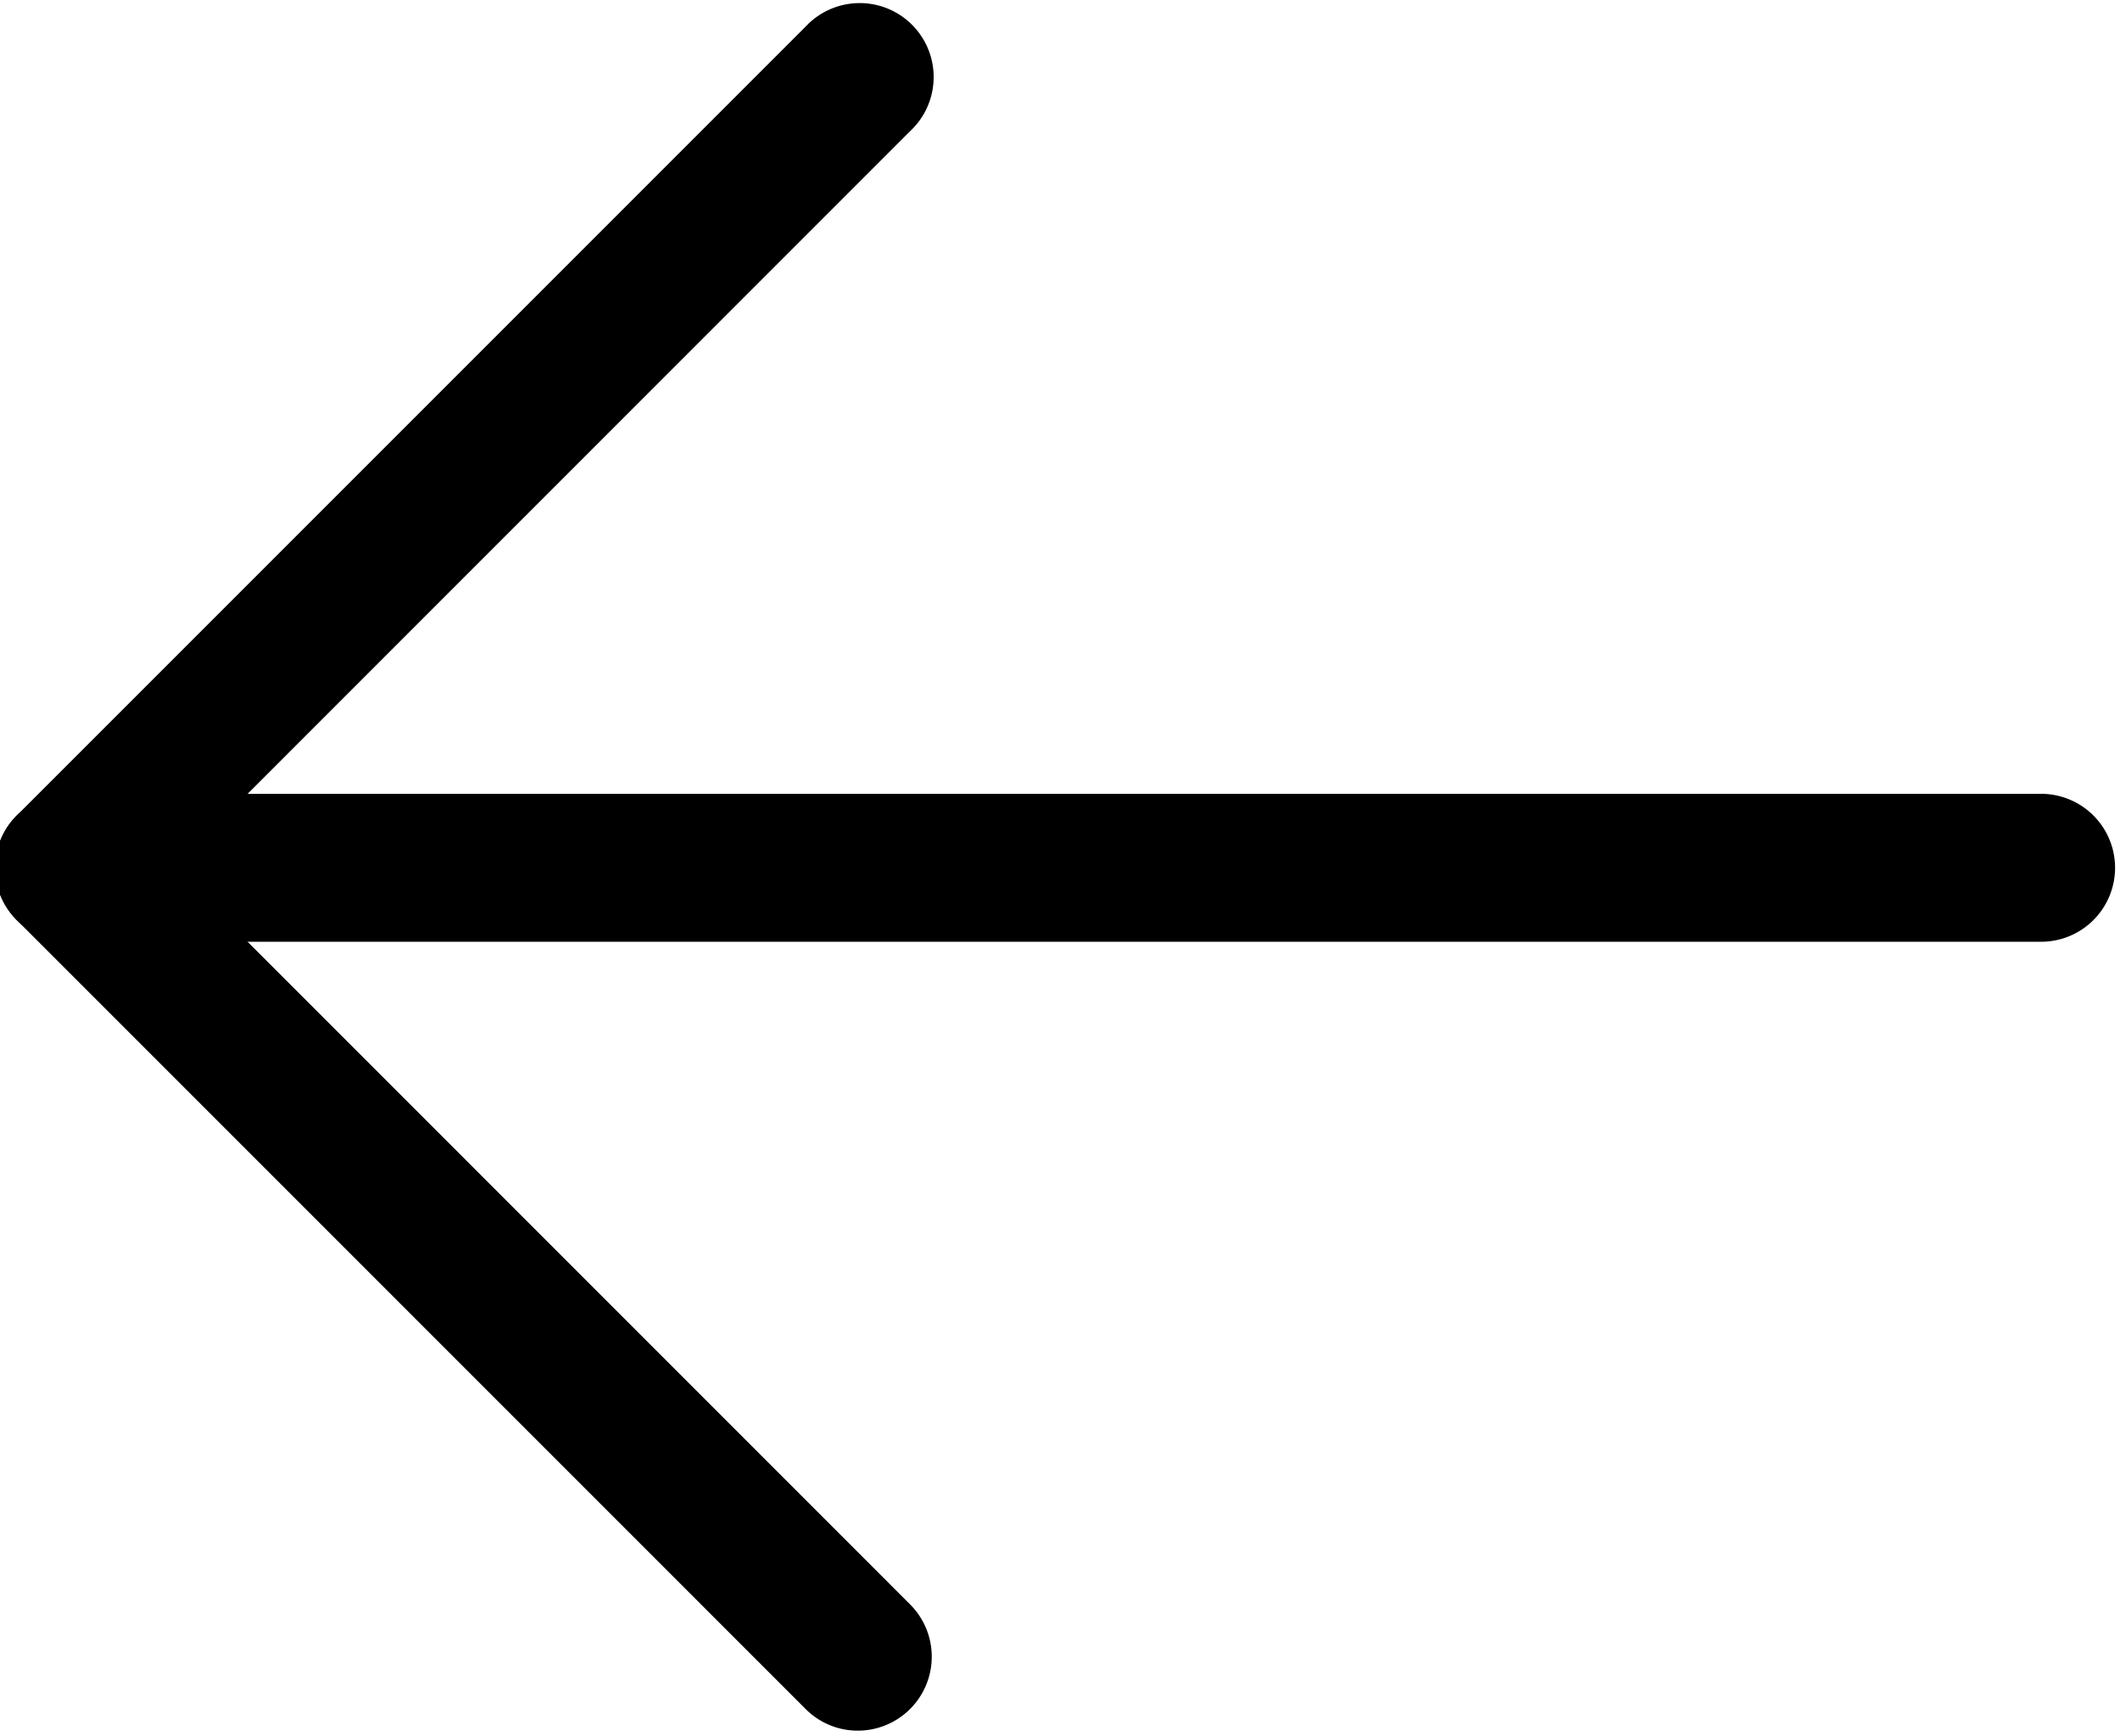
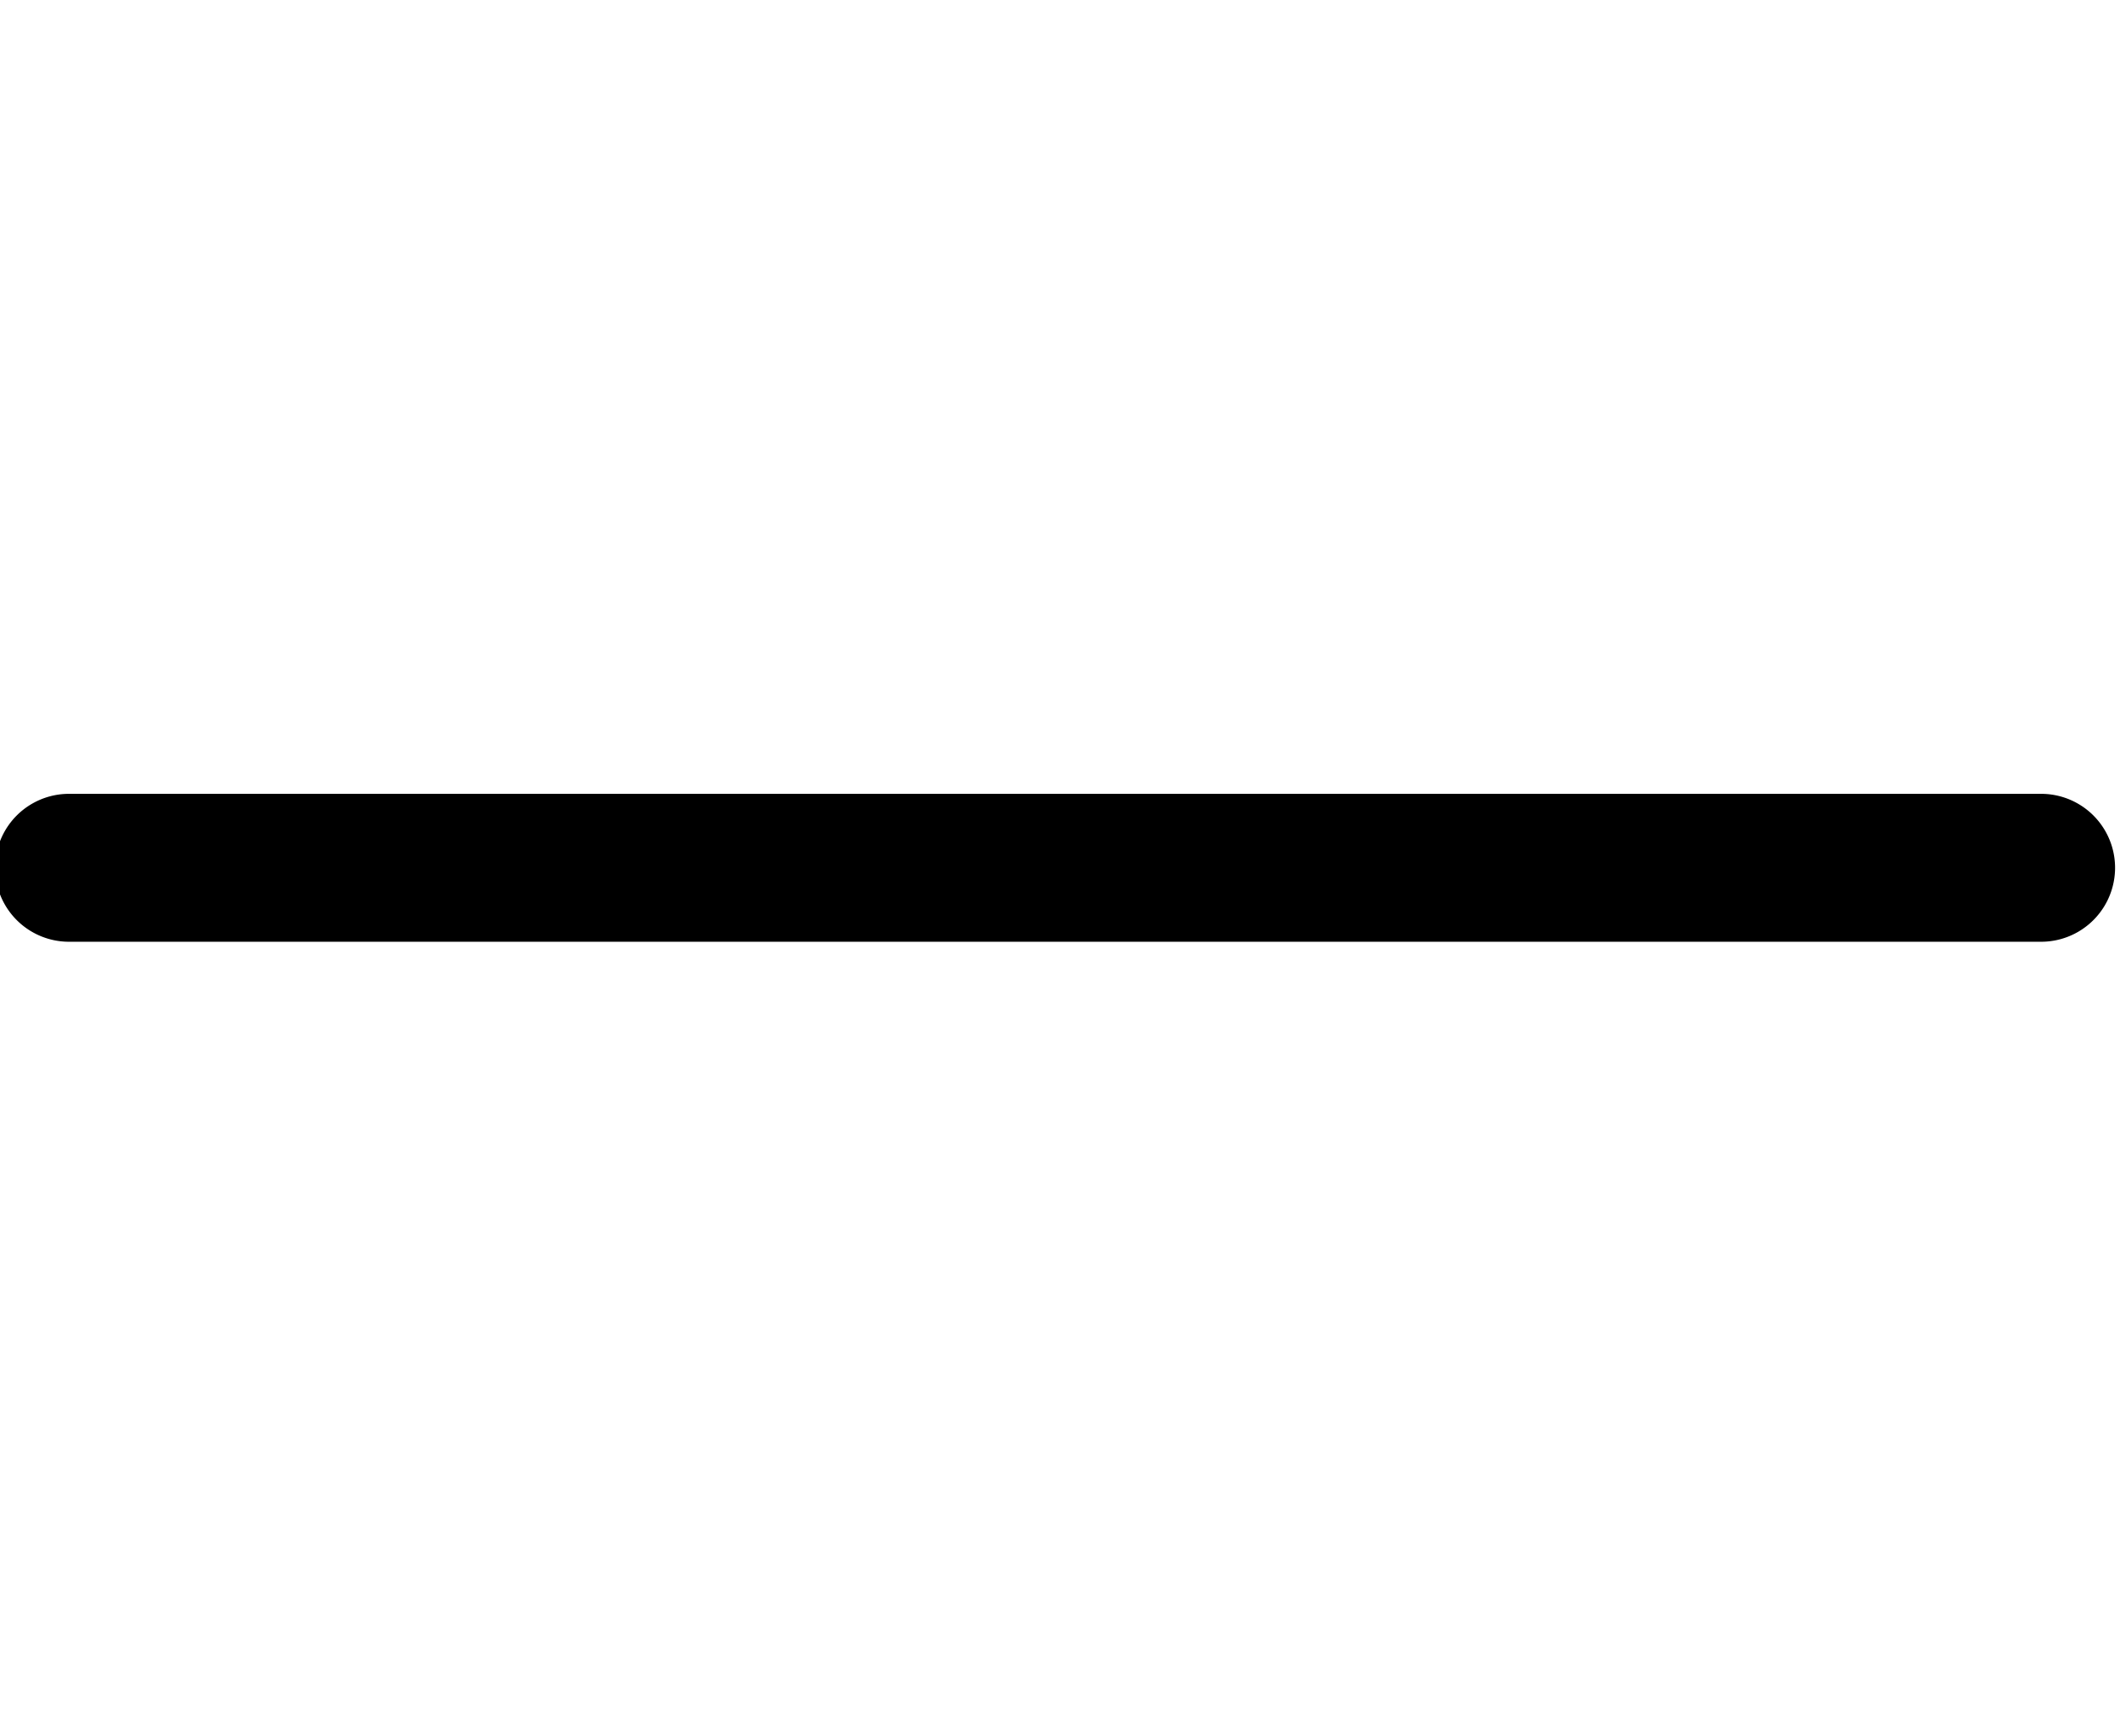
<svg xmlns="http://www.w3.org/2000/svg" height="17.6" preserveAspectRatio="xMidYMid meet" version="1.0" viewBox="1.3 3.2 21.5 17.6" width="21.5" zoomAndPan="magnify">
  <g data-name="Layer 2" id="change1_1">
    <path d="M22,12.75H2a.75.75,0,0,1,0-1.5H22a.75.75,0,0,1,0,1.5Z" />
-     <path d="M10,20.75a.744.744,0,0,1-.53-.22l-8-8a.749.749,0,0,1,0-1.06l8-8a.75.75,0,1,1,1.06,1.06L3.061,12l7.469,7.47A.75.75,0,0,1,10,20.75Z" />
  </g>
</svg>